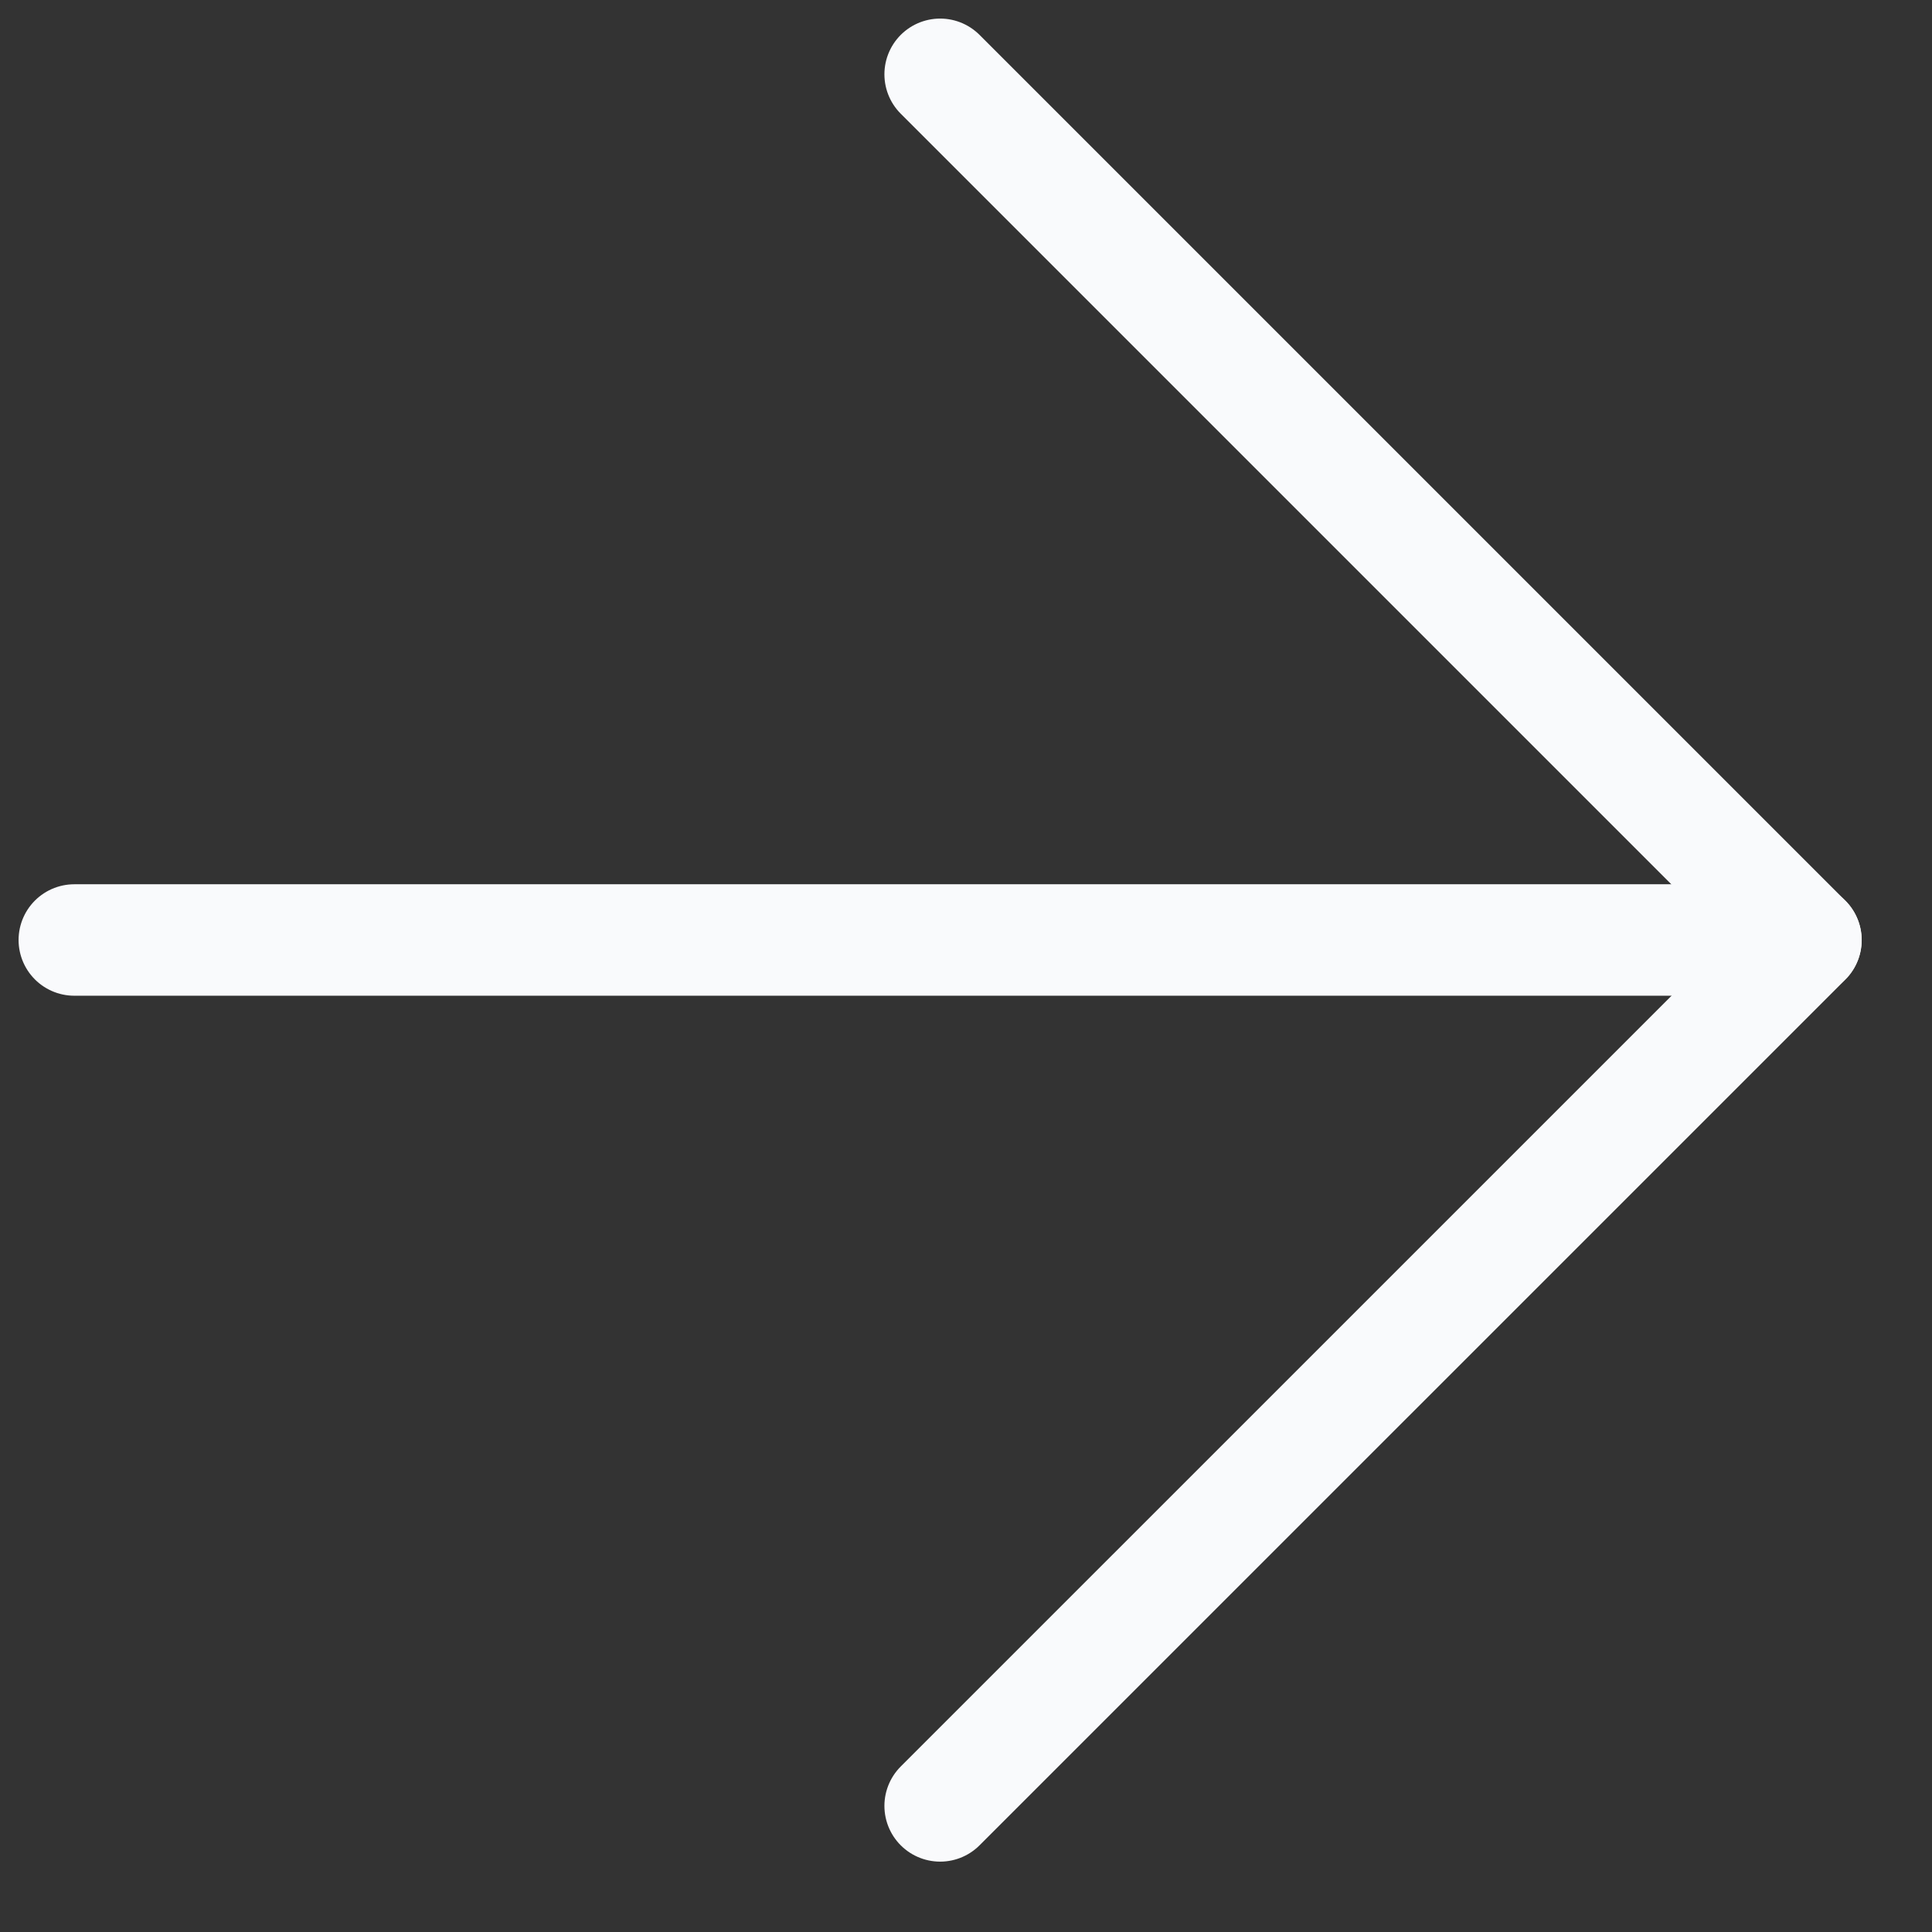
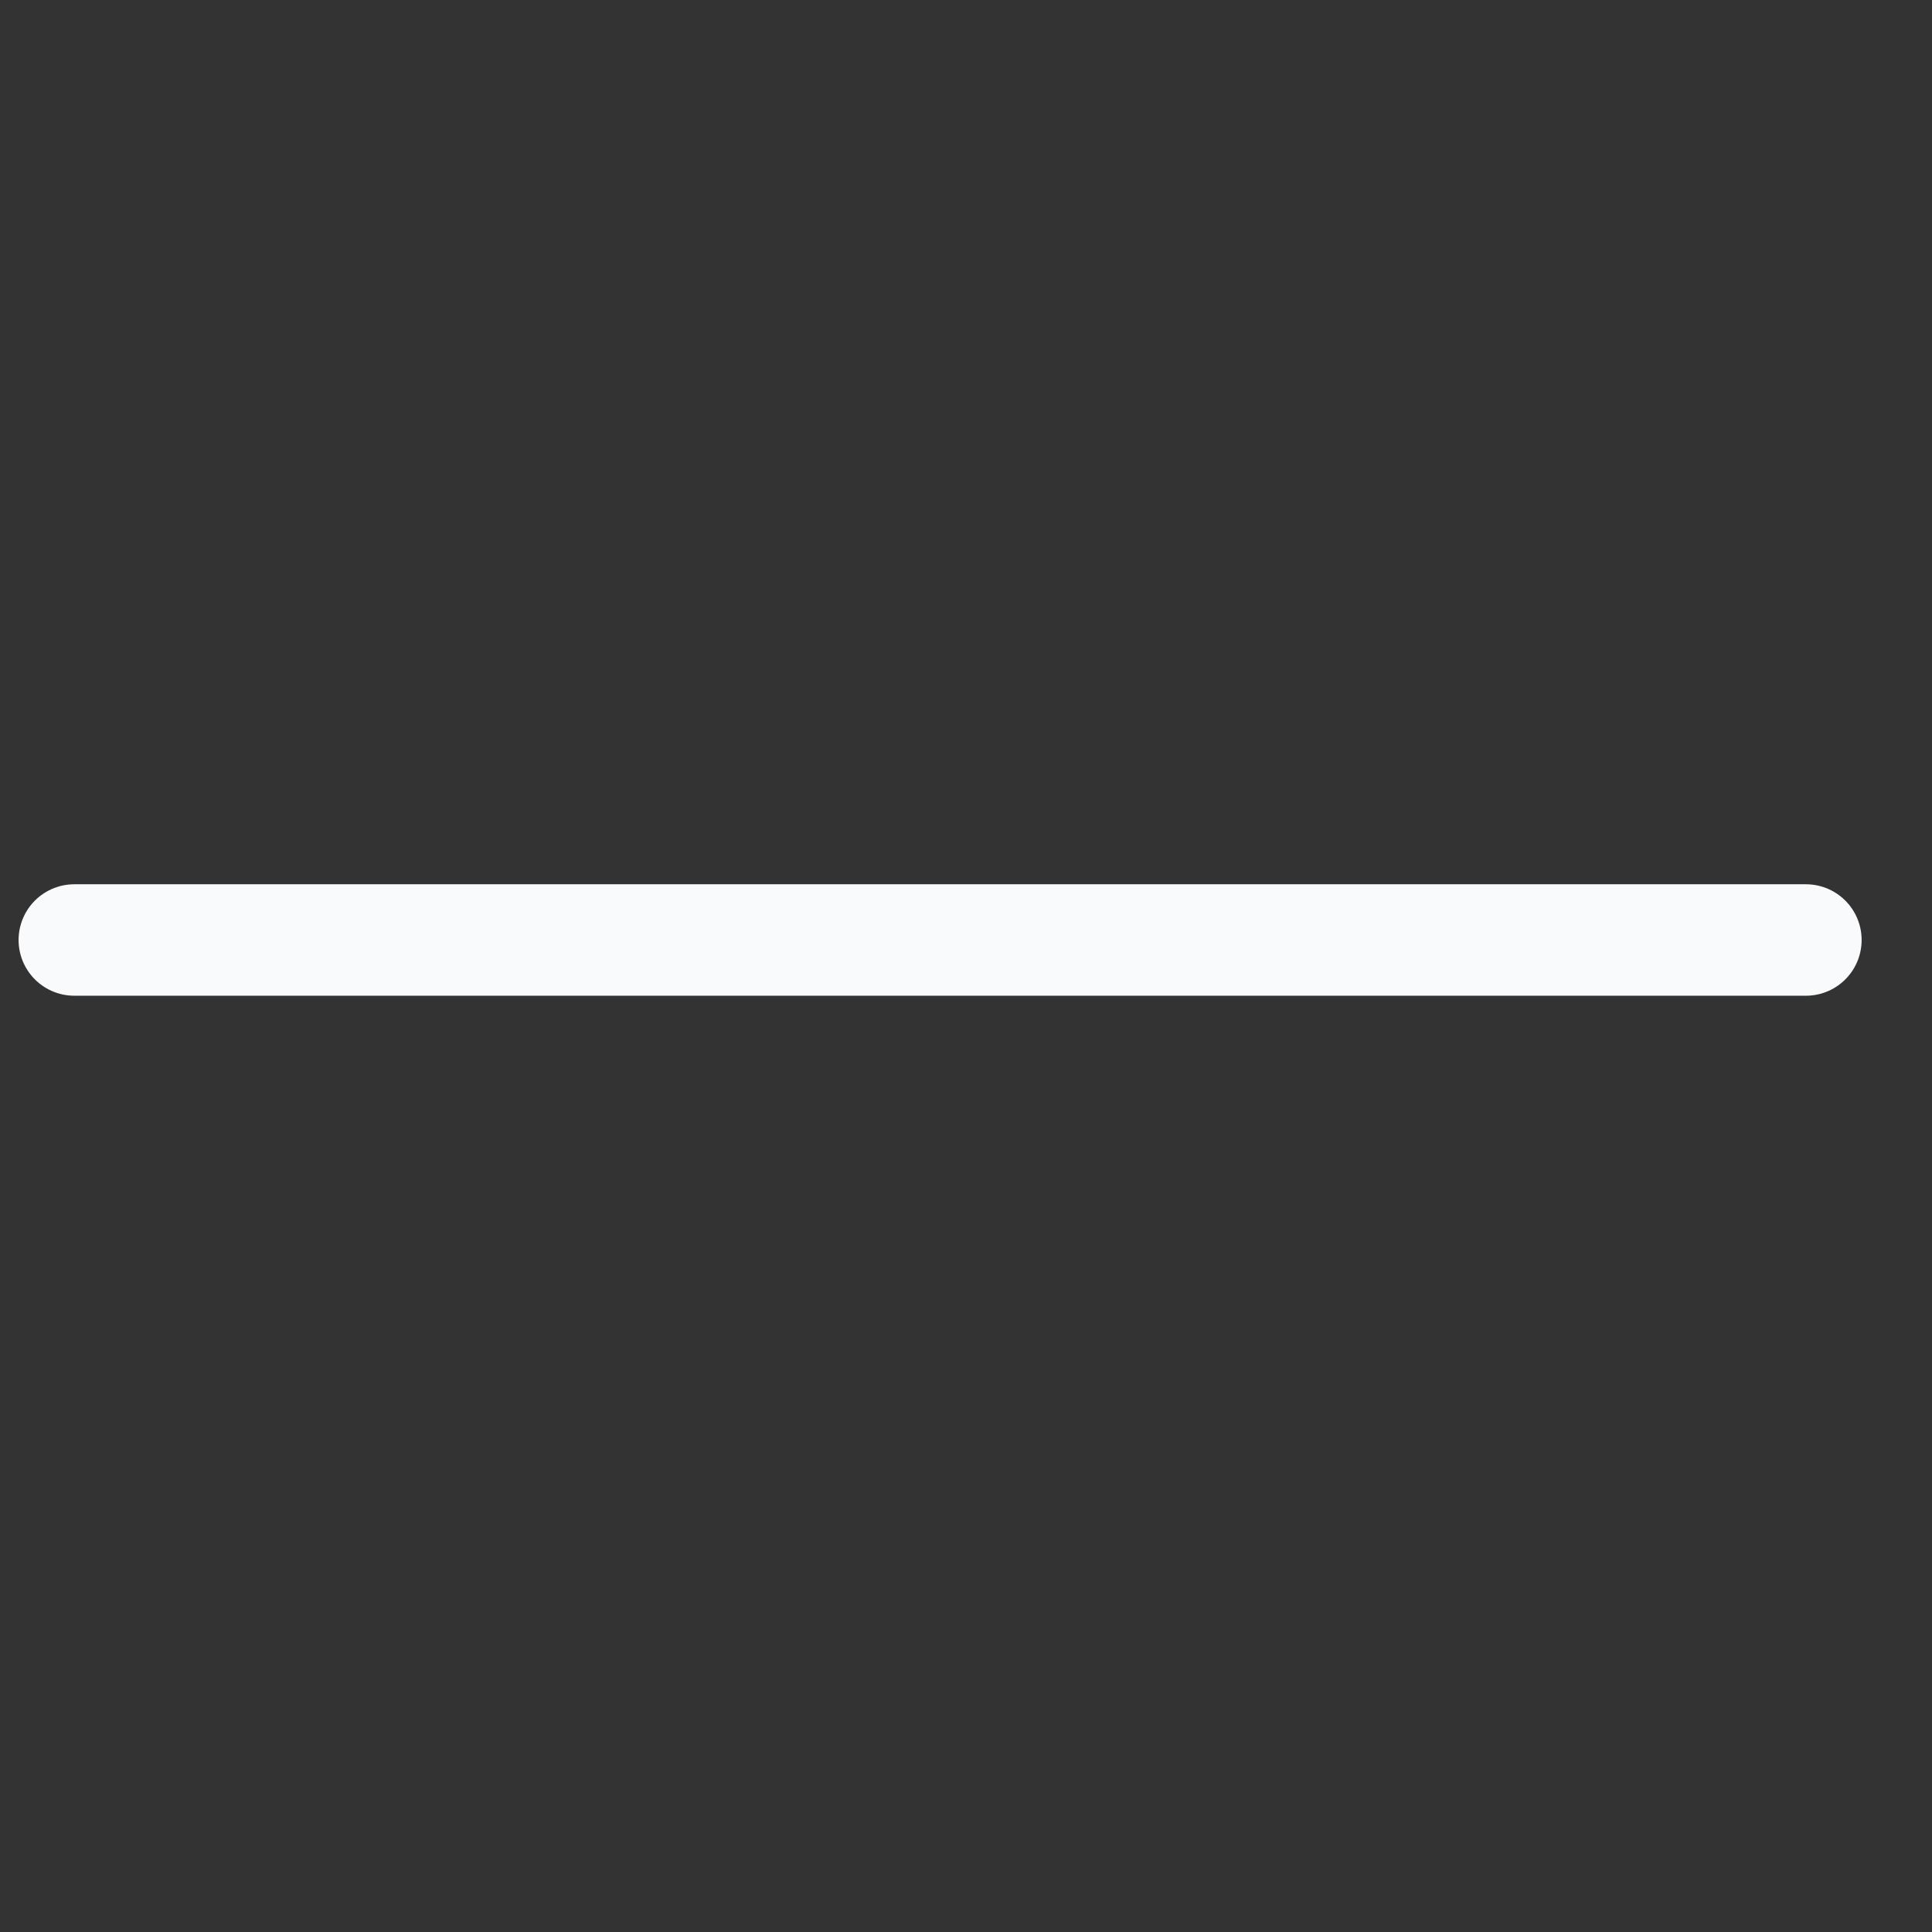
<svg xmlns="http://www.w3.org/2000/svg" width="26" height="26" viewBox="0 0 26 26" fill="none">
  <rect x="0" y="0" width="26" height="26" fill="#333333" stroke="none" />
-   <path d="M12.652 24.303L24.304 12.652L12.652 1" stroke="#F9FAFC" stroke-width="1.5" stroke-linecap="round" stroke-linejoin="round" />
  <path d="M1 12.65H24.303" stroke="#F9FAFC" stroke-width="1.5" stroke-linecap="round" stroke-linejoin="round" />
</svg>